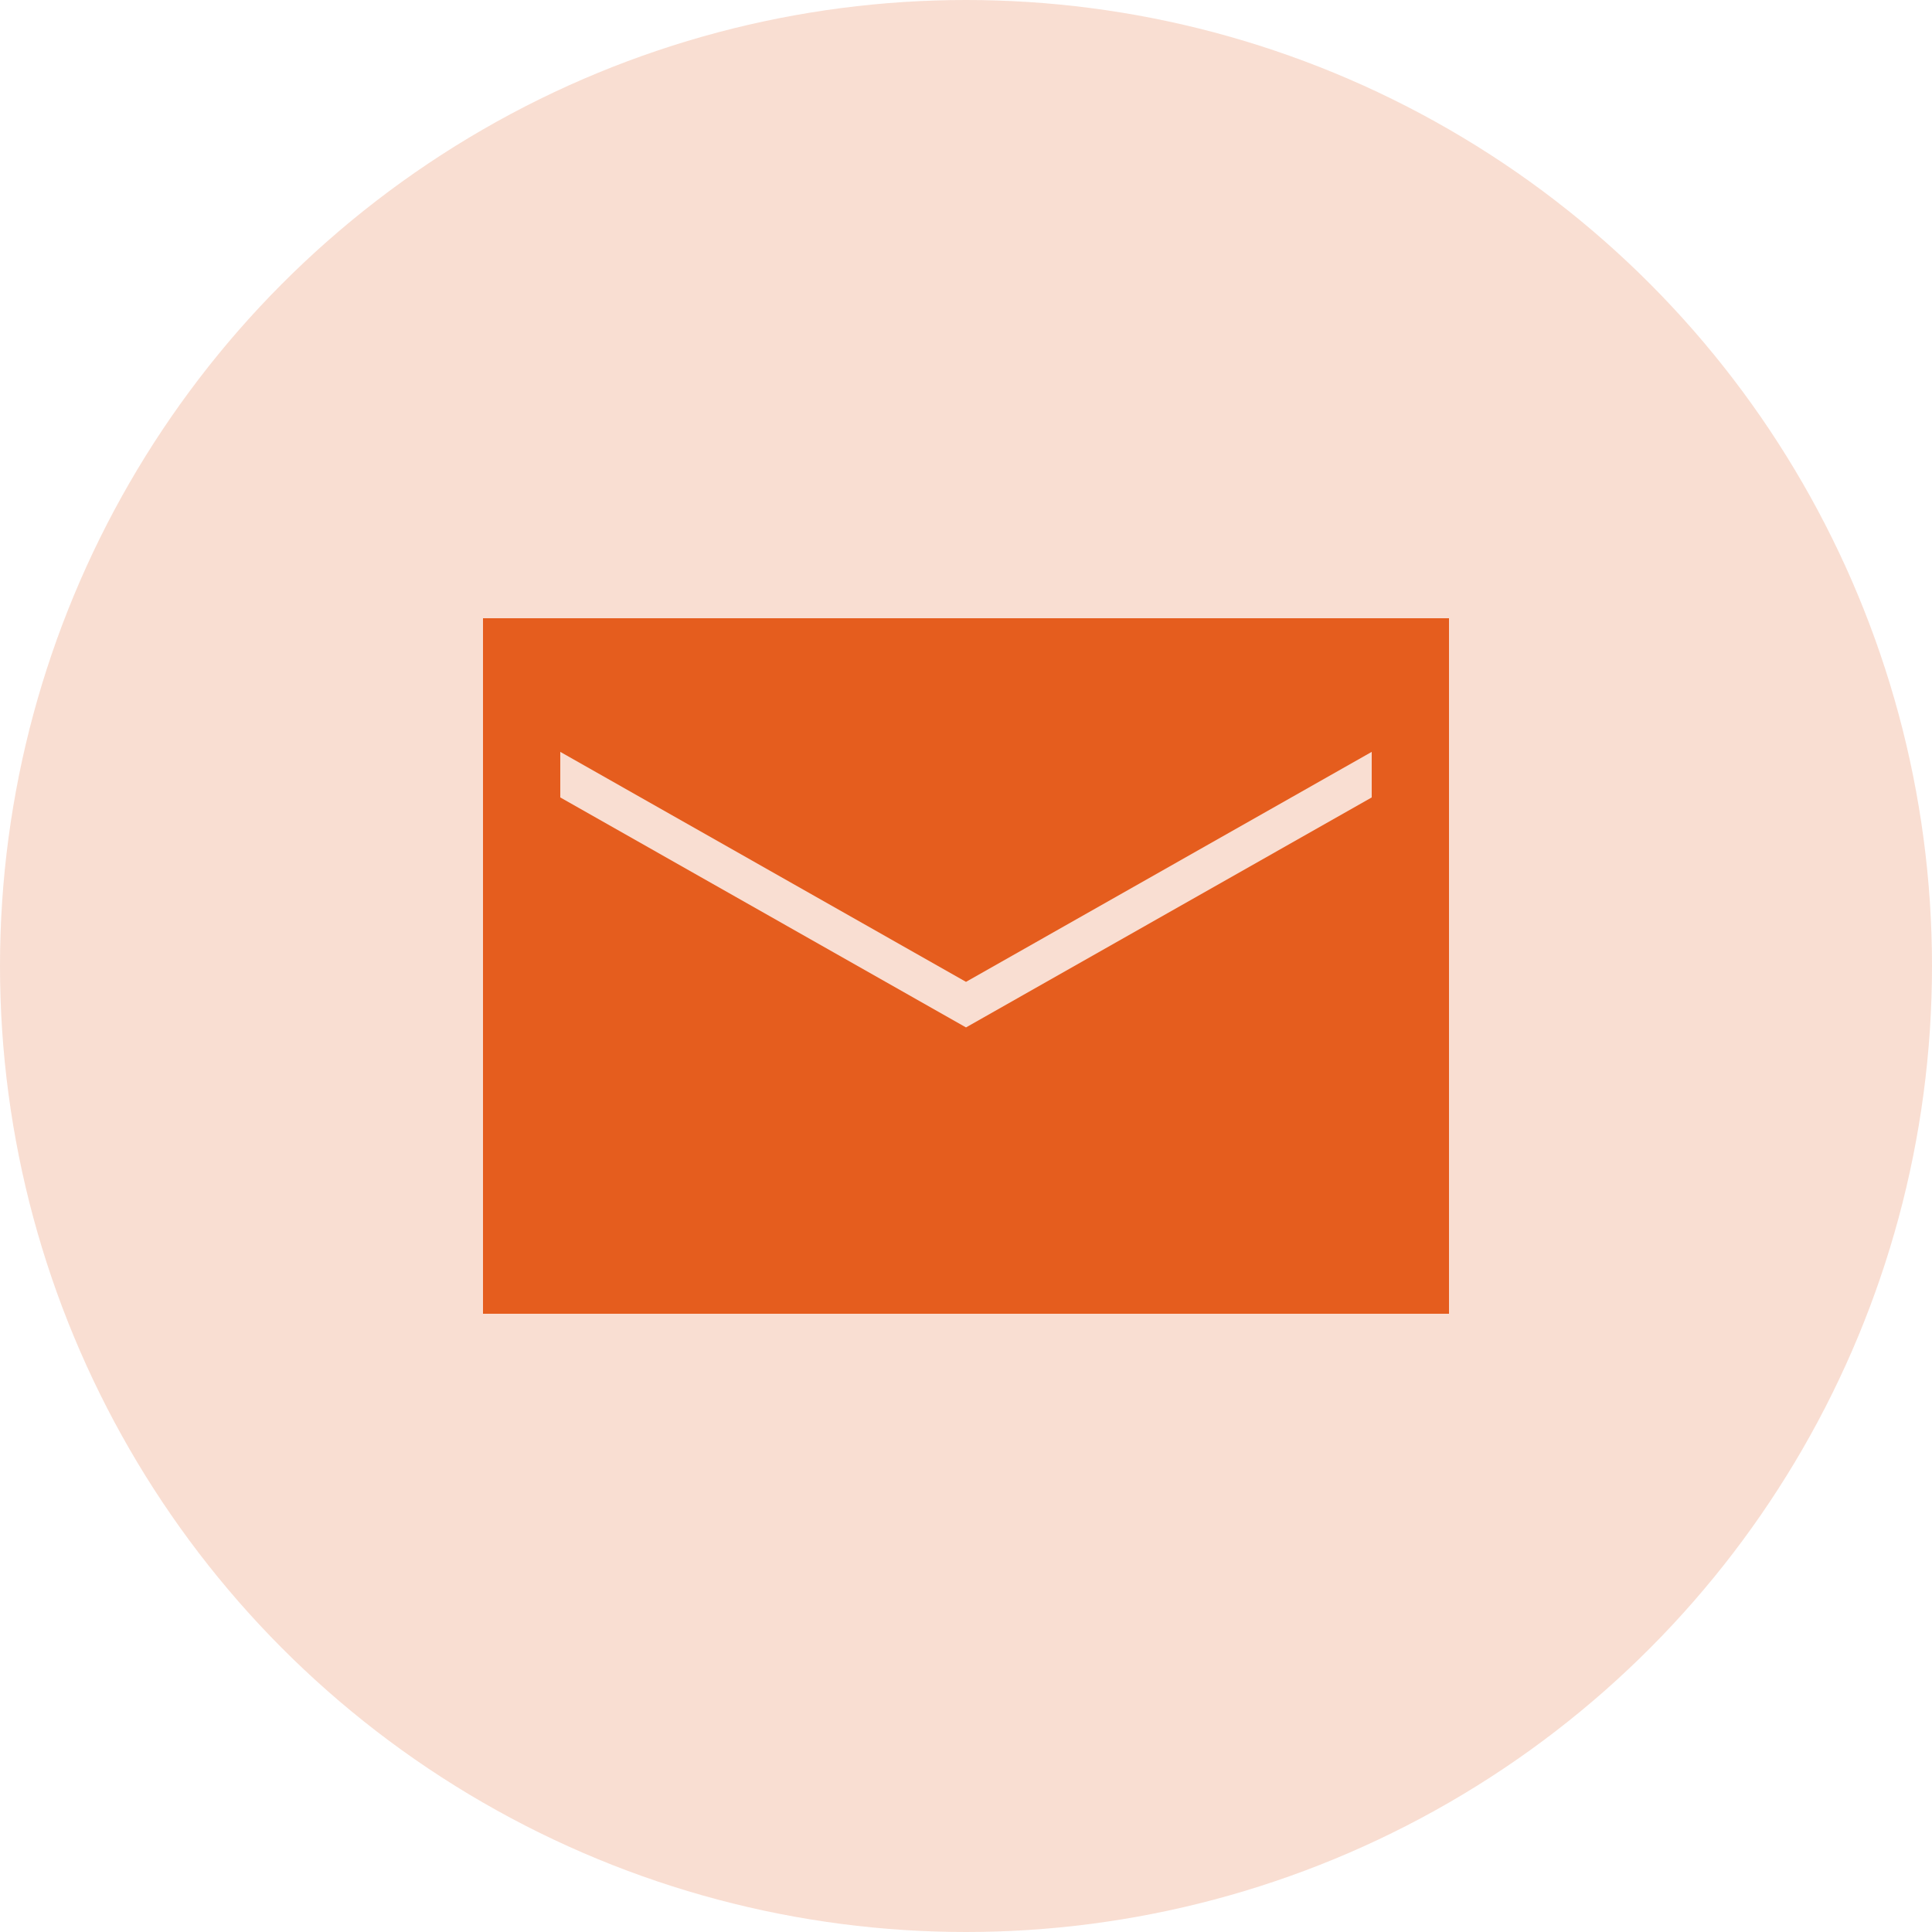
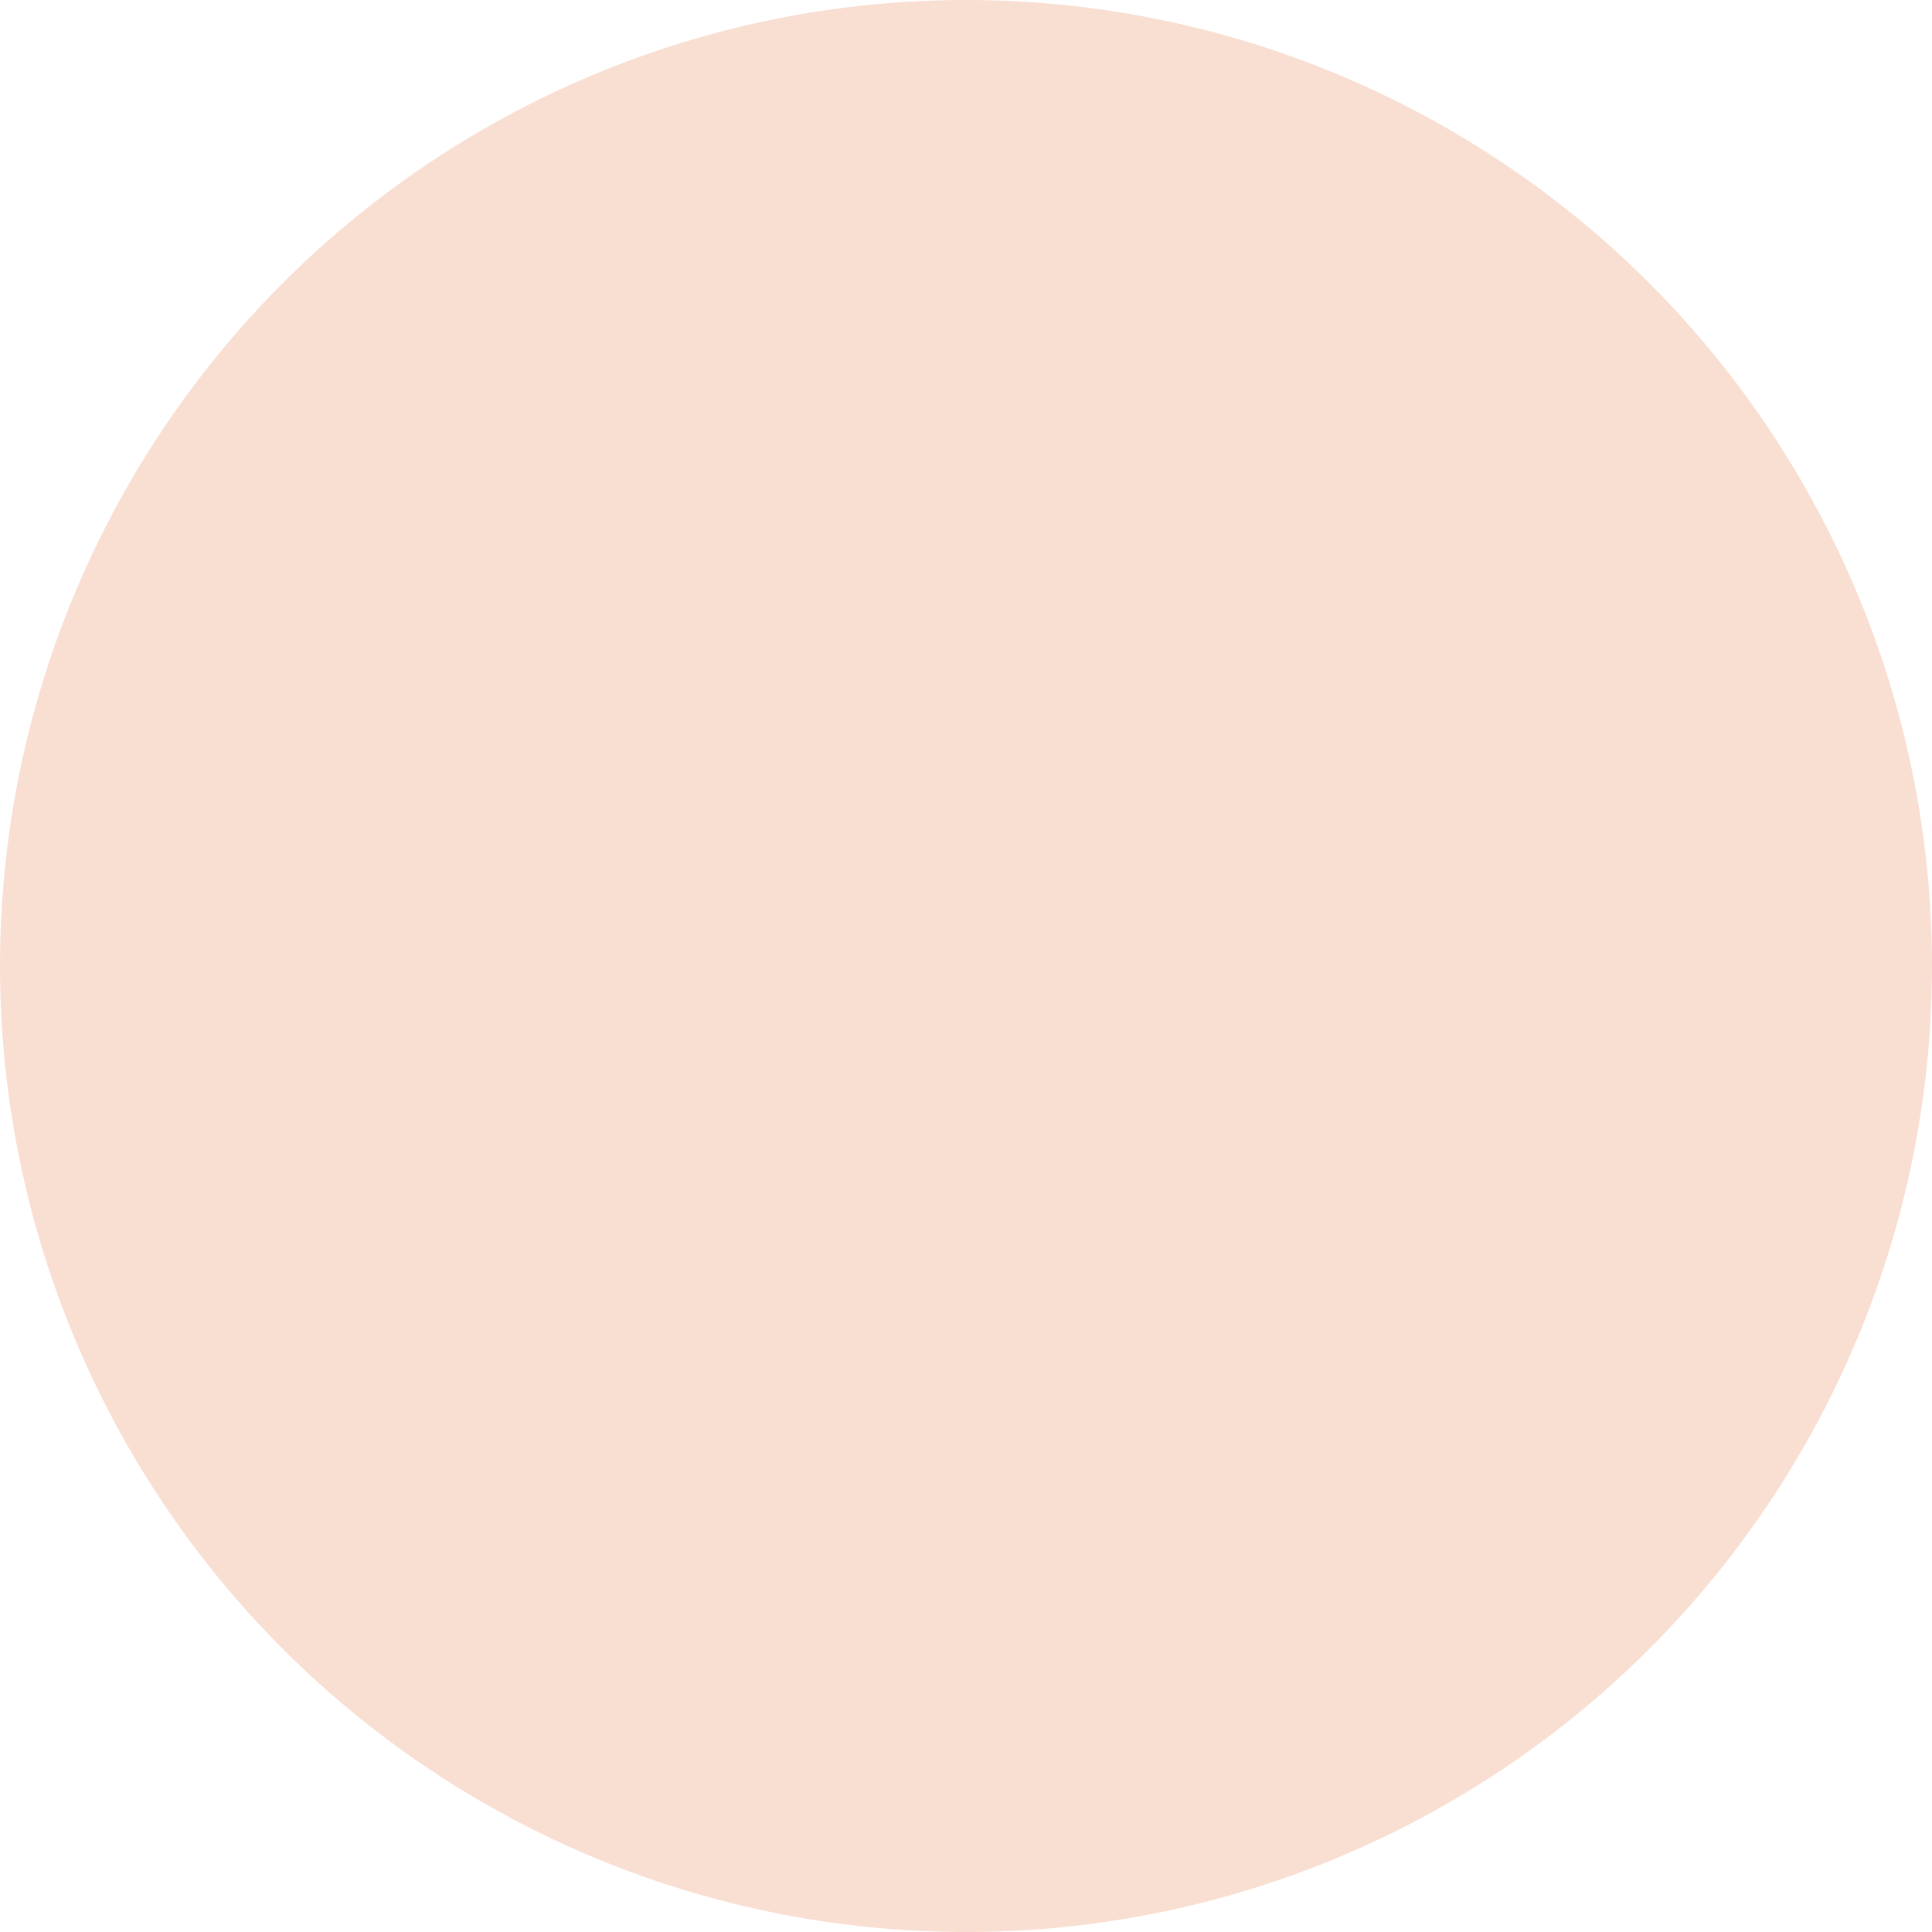
<svg xmlns="http://www.w3.org/2000/svg" width="24" height="24" viewBox="0 0 24 24" fill="none">
  <circle opacity="0.2" cx="12" cy="12" r="12" fill="#E55D1E" />
-   <path d="M6 7.68V16.32H18V7.68H6ZM17.04 9.906L12 12.763L6.96 9.906V9.34L12 12.197L17.04 9.34V9.906Z" fill="#E55D1E" />
</svg>